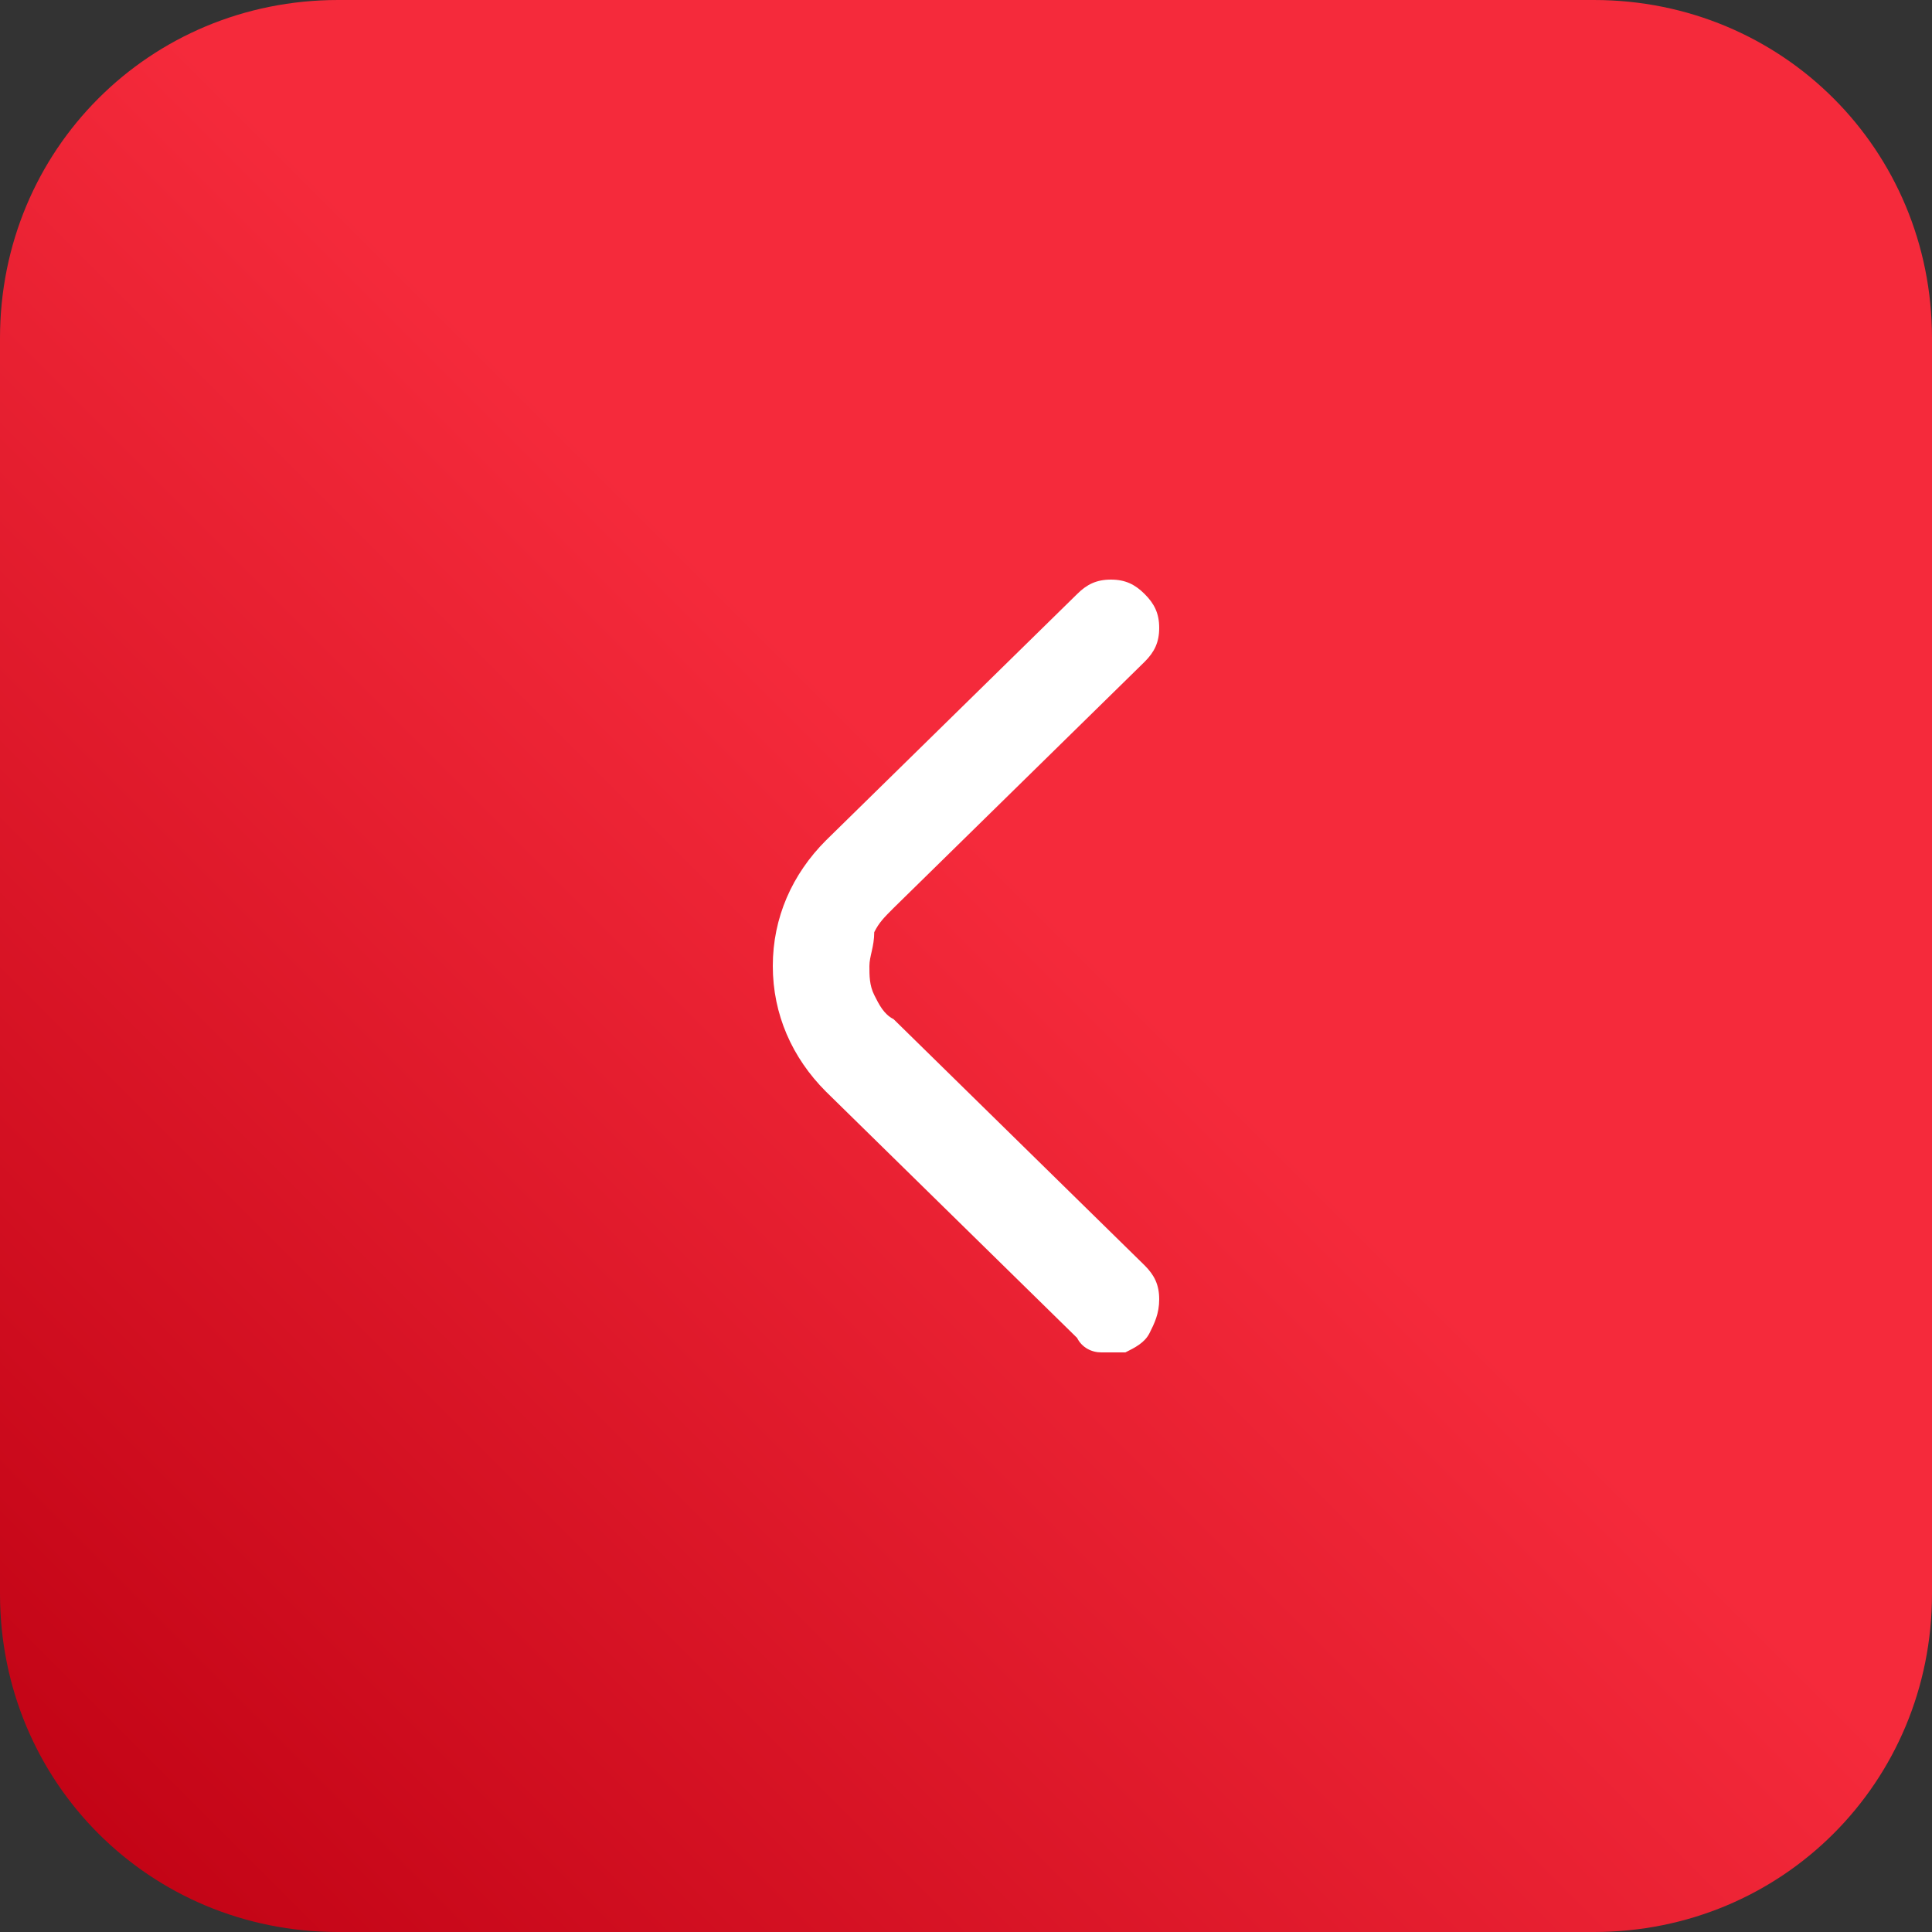
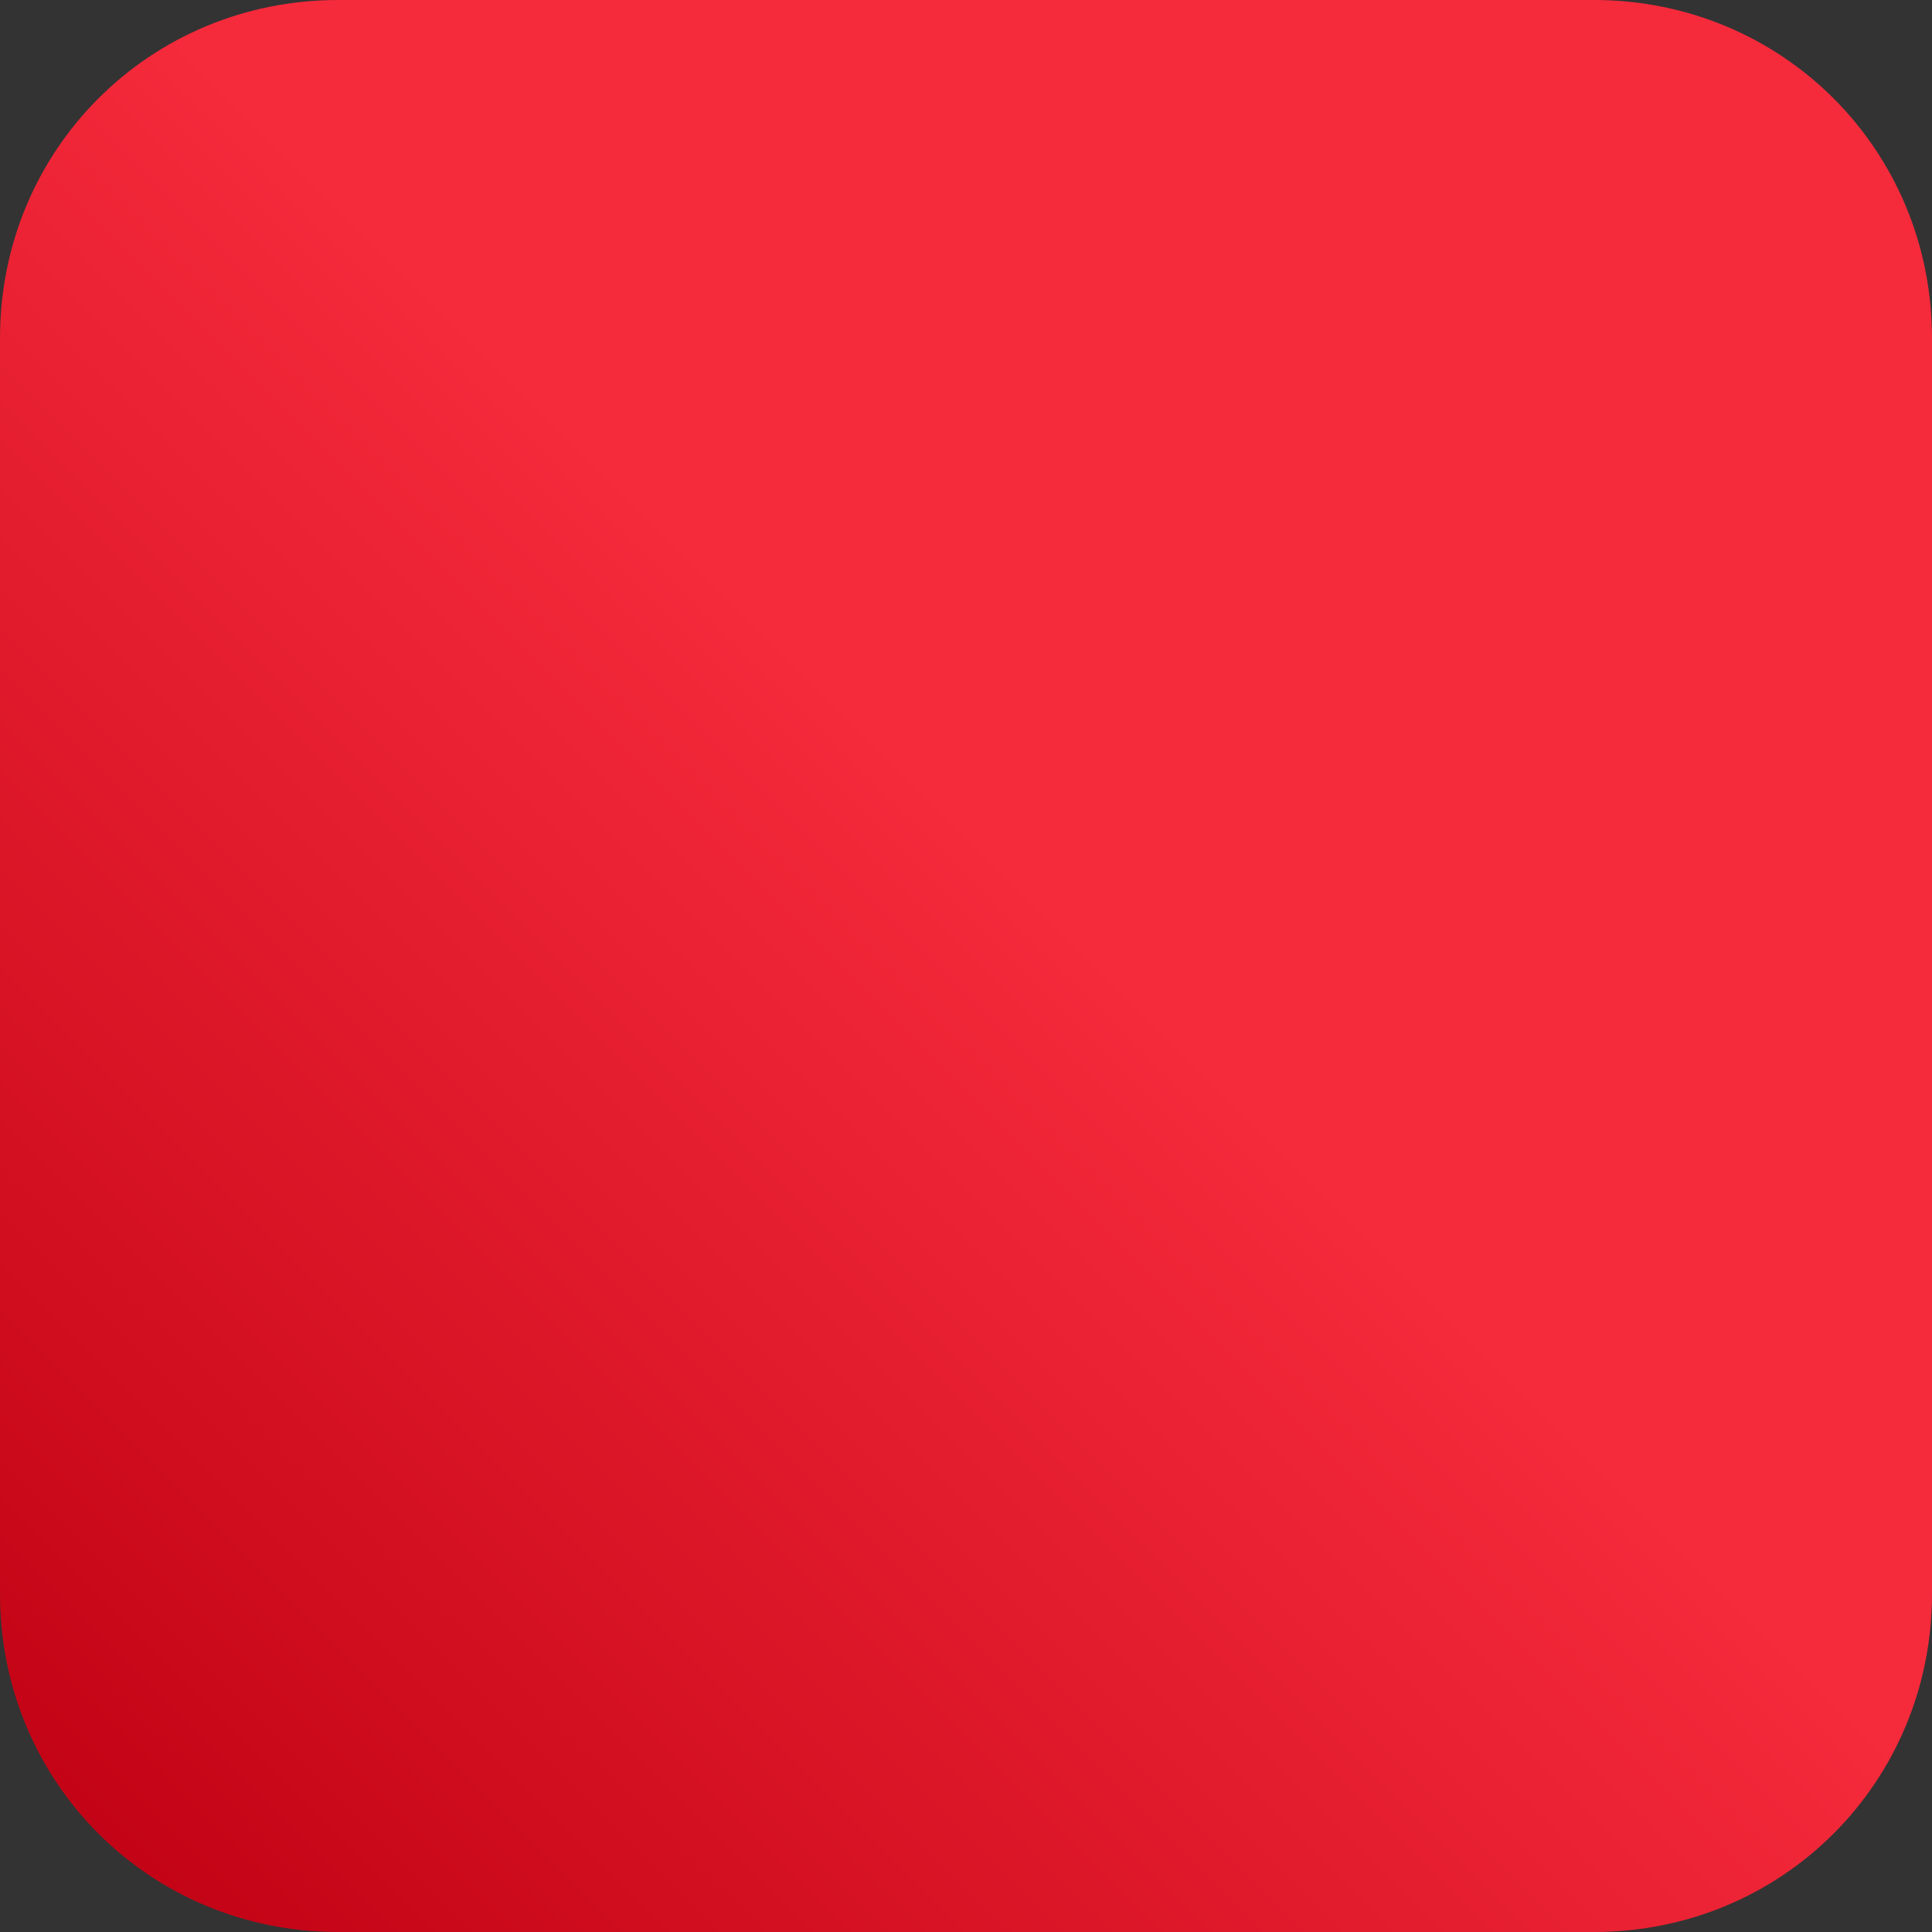
<svg xmlns="http://www.w3.org/2000/svg" version="1.1" id="Слой_1" x="0px" y="0px" viewBox="0 0 40 40" style="enable-background:new 0 0 40 40;" xml:space="preserve">
  <rect x="0" y="0" width="40" height="40" fill="#333333" stroke="none" />
  <style type="text/css"> .st0{fill:url(#SVGID_1_);} .st1{fill:#FFFFFF;} </style>
  <g>
    <linearGradient id="SVGID_1_" gradientUnits="userSpaceOnUse" x1="-118" y1="2" x2="-158" y2="42" gradientTransform="matrix(-1 0 0 -1 -118 42)">
      <stop offset="0" style="stop-color:#BE0012" />
      <stop offset="0.538" style="stop-color:#F52A3B" />
    </linearGradient>
    <path class="st0" d="M33,0H7C3.1,0,0,3.1,0,7v26c0,3.9,3.1,7,7,7h26c3.9,0,7-3.1,7-7V7C40,3.1,36.9,0,33,0z" />
  </g>
-   <path class="st1" d="M23.8,27.6c-0.1,0.2-0.3,0.3-0.5,0.4C23.2,28,23,28,22.8,28c-0.2,0-0.4-0.1-0.5-0.3l-5.2-5.1 C16.4,21.9,16,21,16,20c0-1,0.4-1.9,1.1-2.6l5.2-5.1c0.2-0.2,0.4-0.3,0.7-0.3c0.3,0,0.5,0.1,0.7,0.3c0.2,0.2,0.3,0.4,0.3,0.7 s-0.1,0.5-0.3,0.7l-5.2,5.1c-0.2,0.2-0.3,0.3-0.4,0.5C18.1,19.6,18,19.8,18,20c0,0.2,0,0.4,0.1,0.6c0.1,0.2,0.2,0.4,0.4,0.5l5.2,5.1 c0.2,0.2,0.3,0.4,0.3,0.7C24,27.2,23.9,27.4,23.8,27.6z" />
</svg>